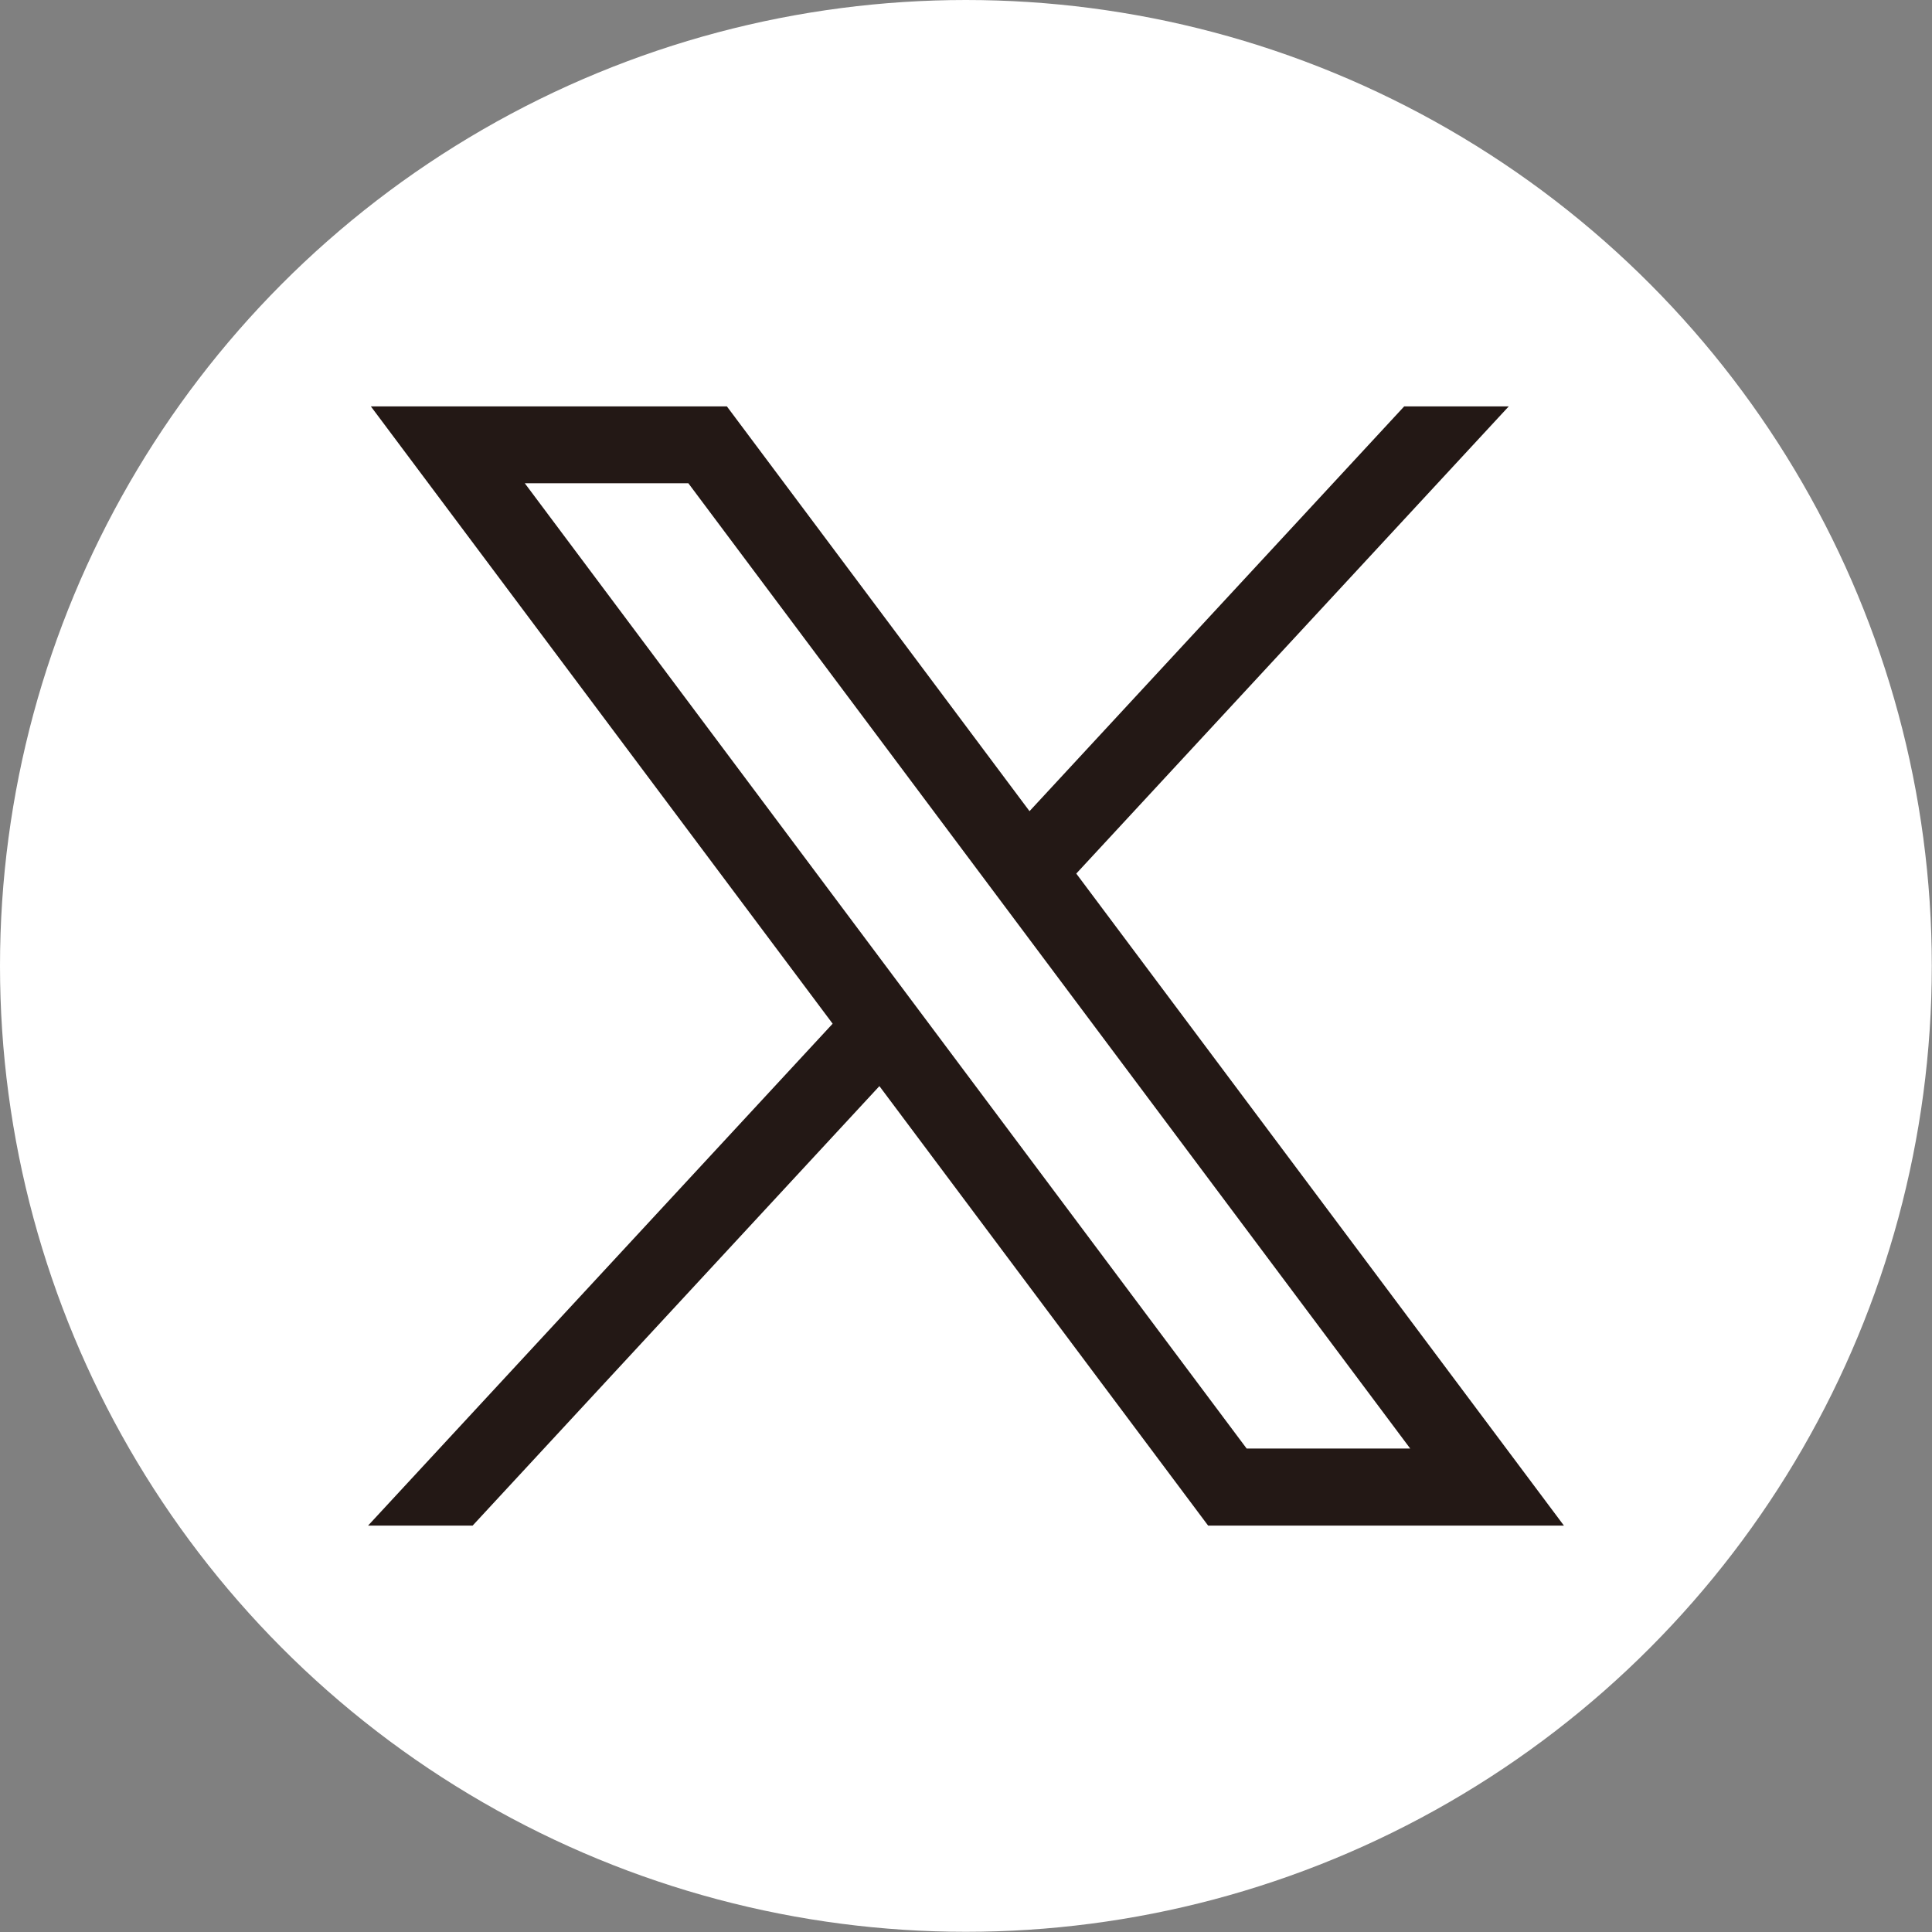
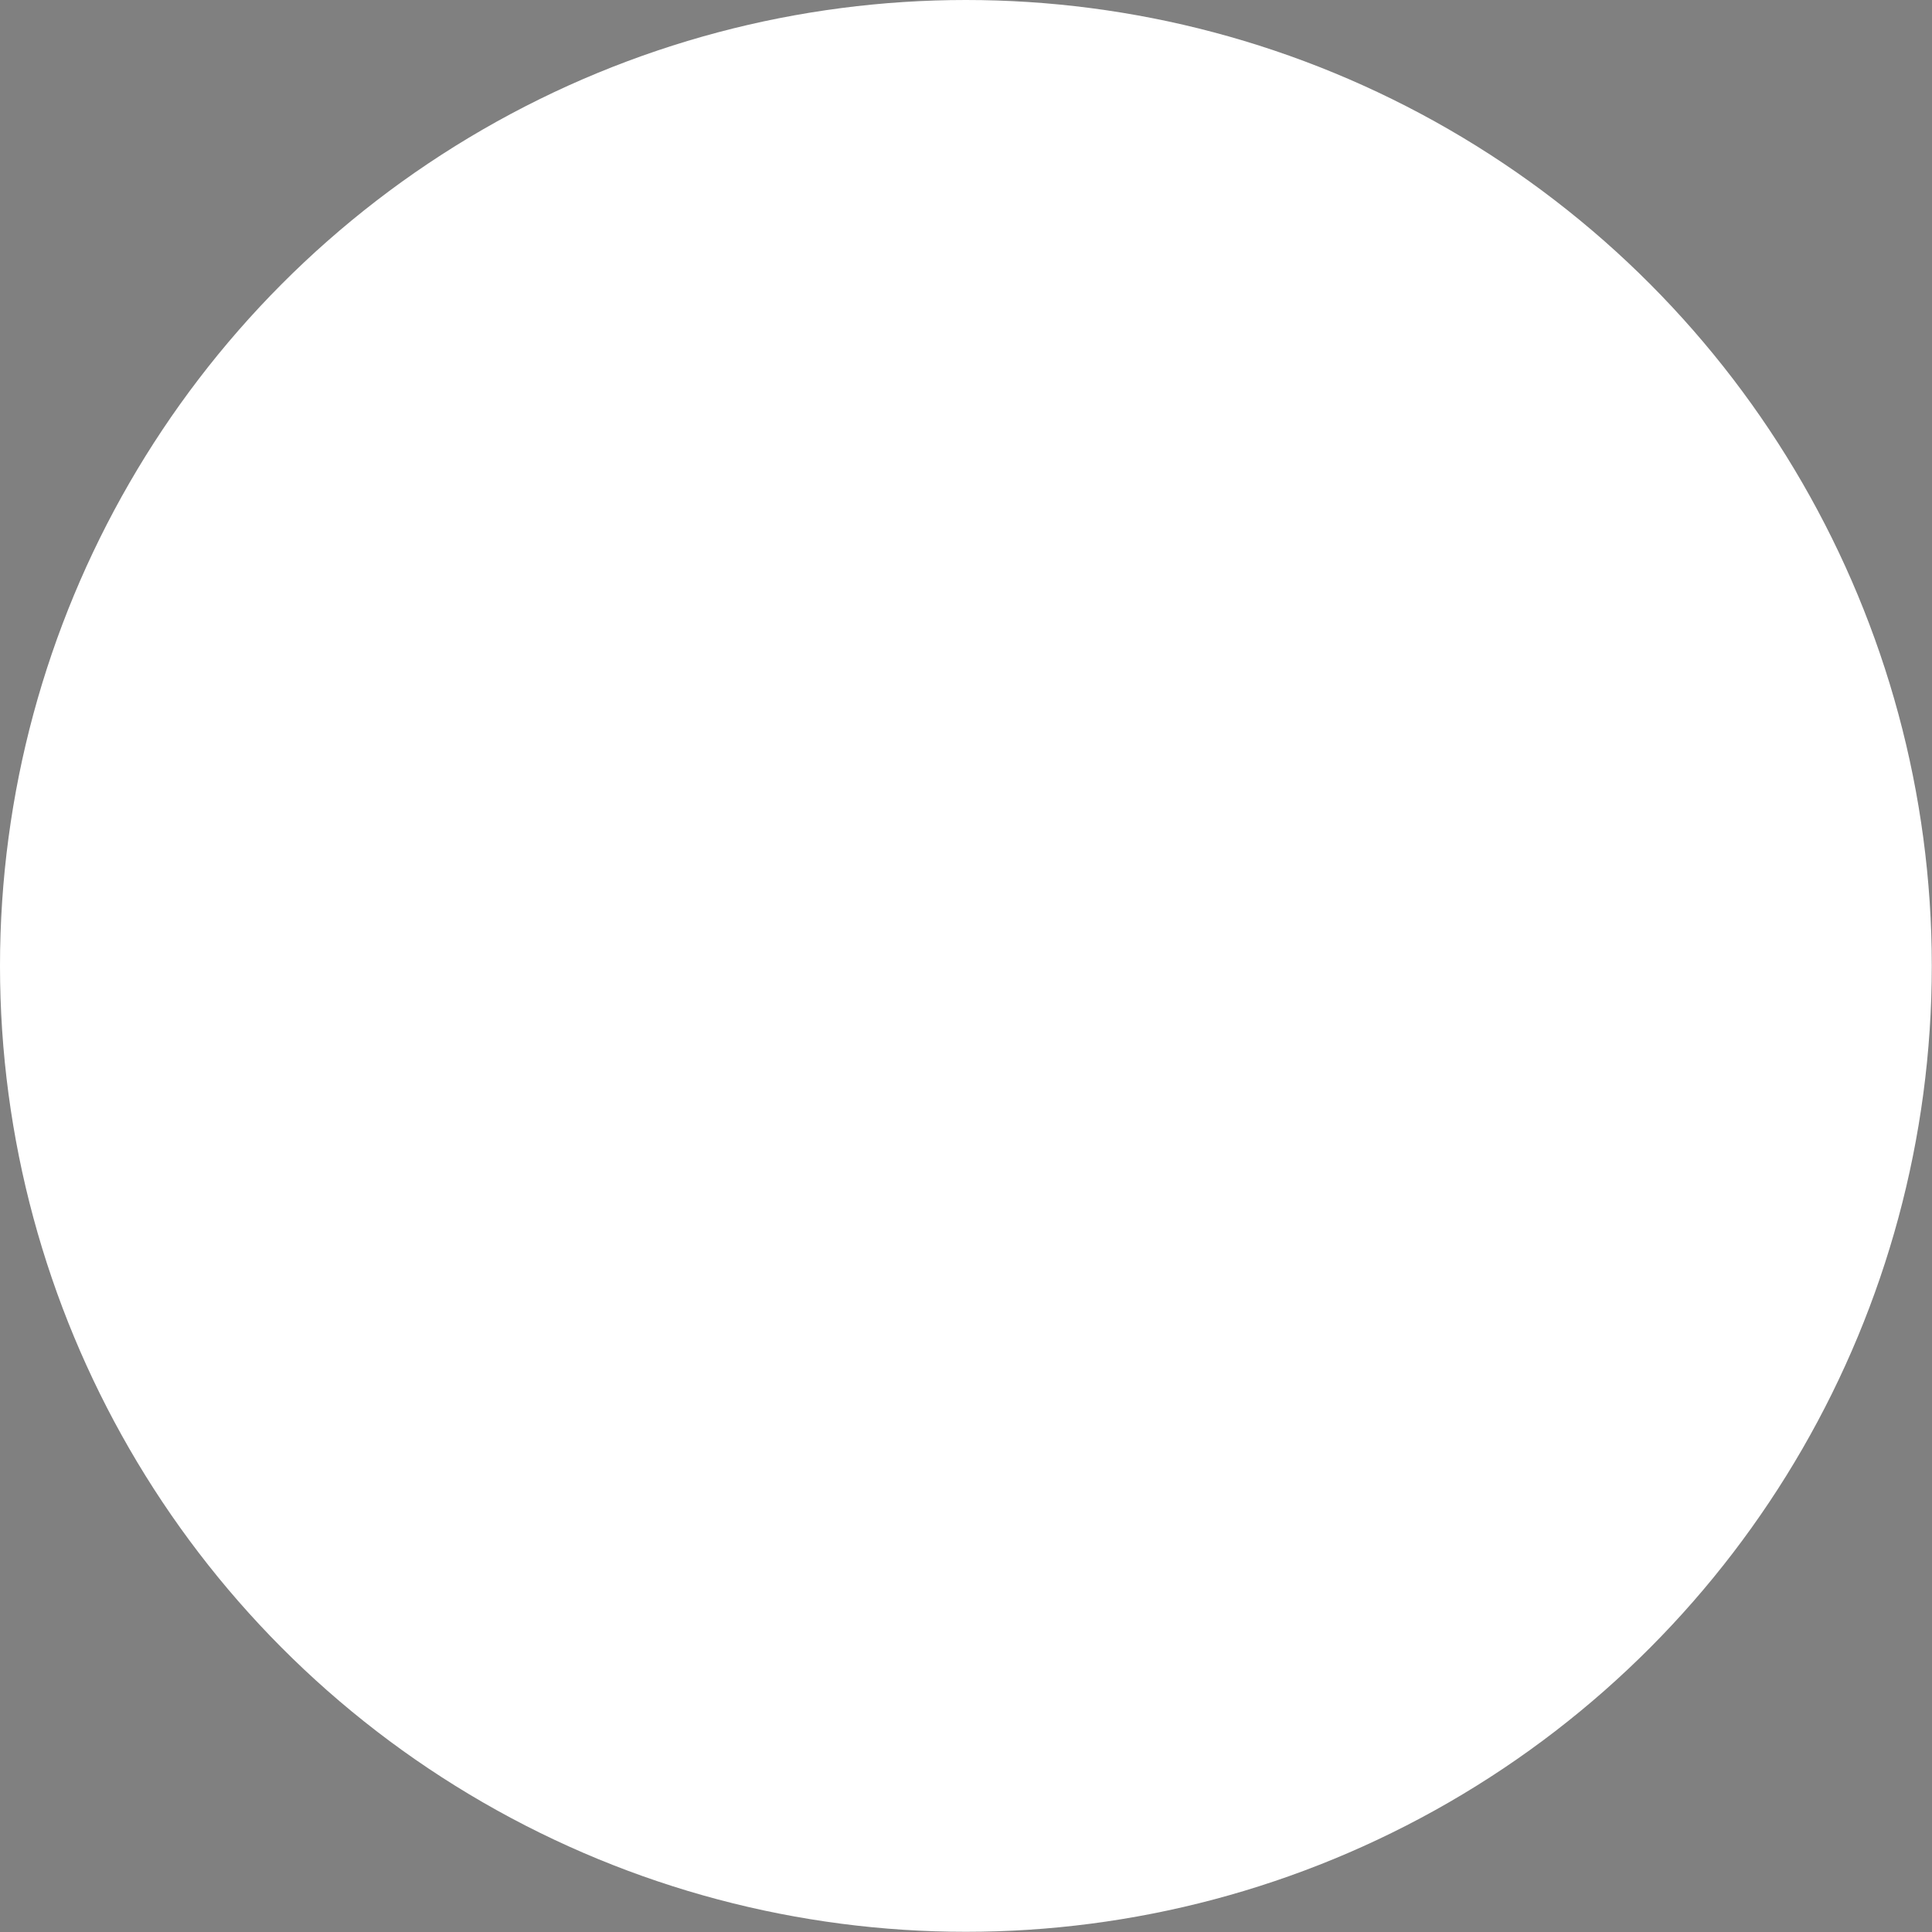
<svg xmlns="http://www.w3.org/2000/svg" id="svg5" version="1.1" viewBox="0 0 962.7 962.7">
  <rect x="0" y="0" width="962.7" height="962.7" fill="#808080" stroke="none" />
  <defs>
    <style>
      .cls-1 {
        fill: #231815;
      }

      .cls-1, .cls-2 {
        stroke-width: 0px;
      }

      .cls-2 {
        fill: #fff;
      }
    </style>
  </defs>
  <circle class="cls-2" cx="481.3" cy="481.3" r="481.3" />
  <g id="layer1">
-     <path id="path1009" class="cls-1" d="M184.8,202.5l230.1,307.6-231.5,250.1h52.1l202.7-219,163.8,219h177.3l-243-324.9,215.5-232.8h-52.1l-186.7,201.7-150.8-201.7h-177.3ZM261.5,240.8h81.5l359.7,481h-81.5L261.5,240.8Z" />
-   </g>
+     </g>
</svg>